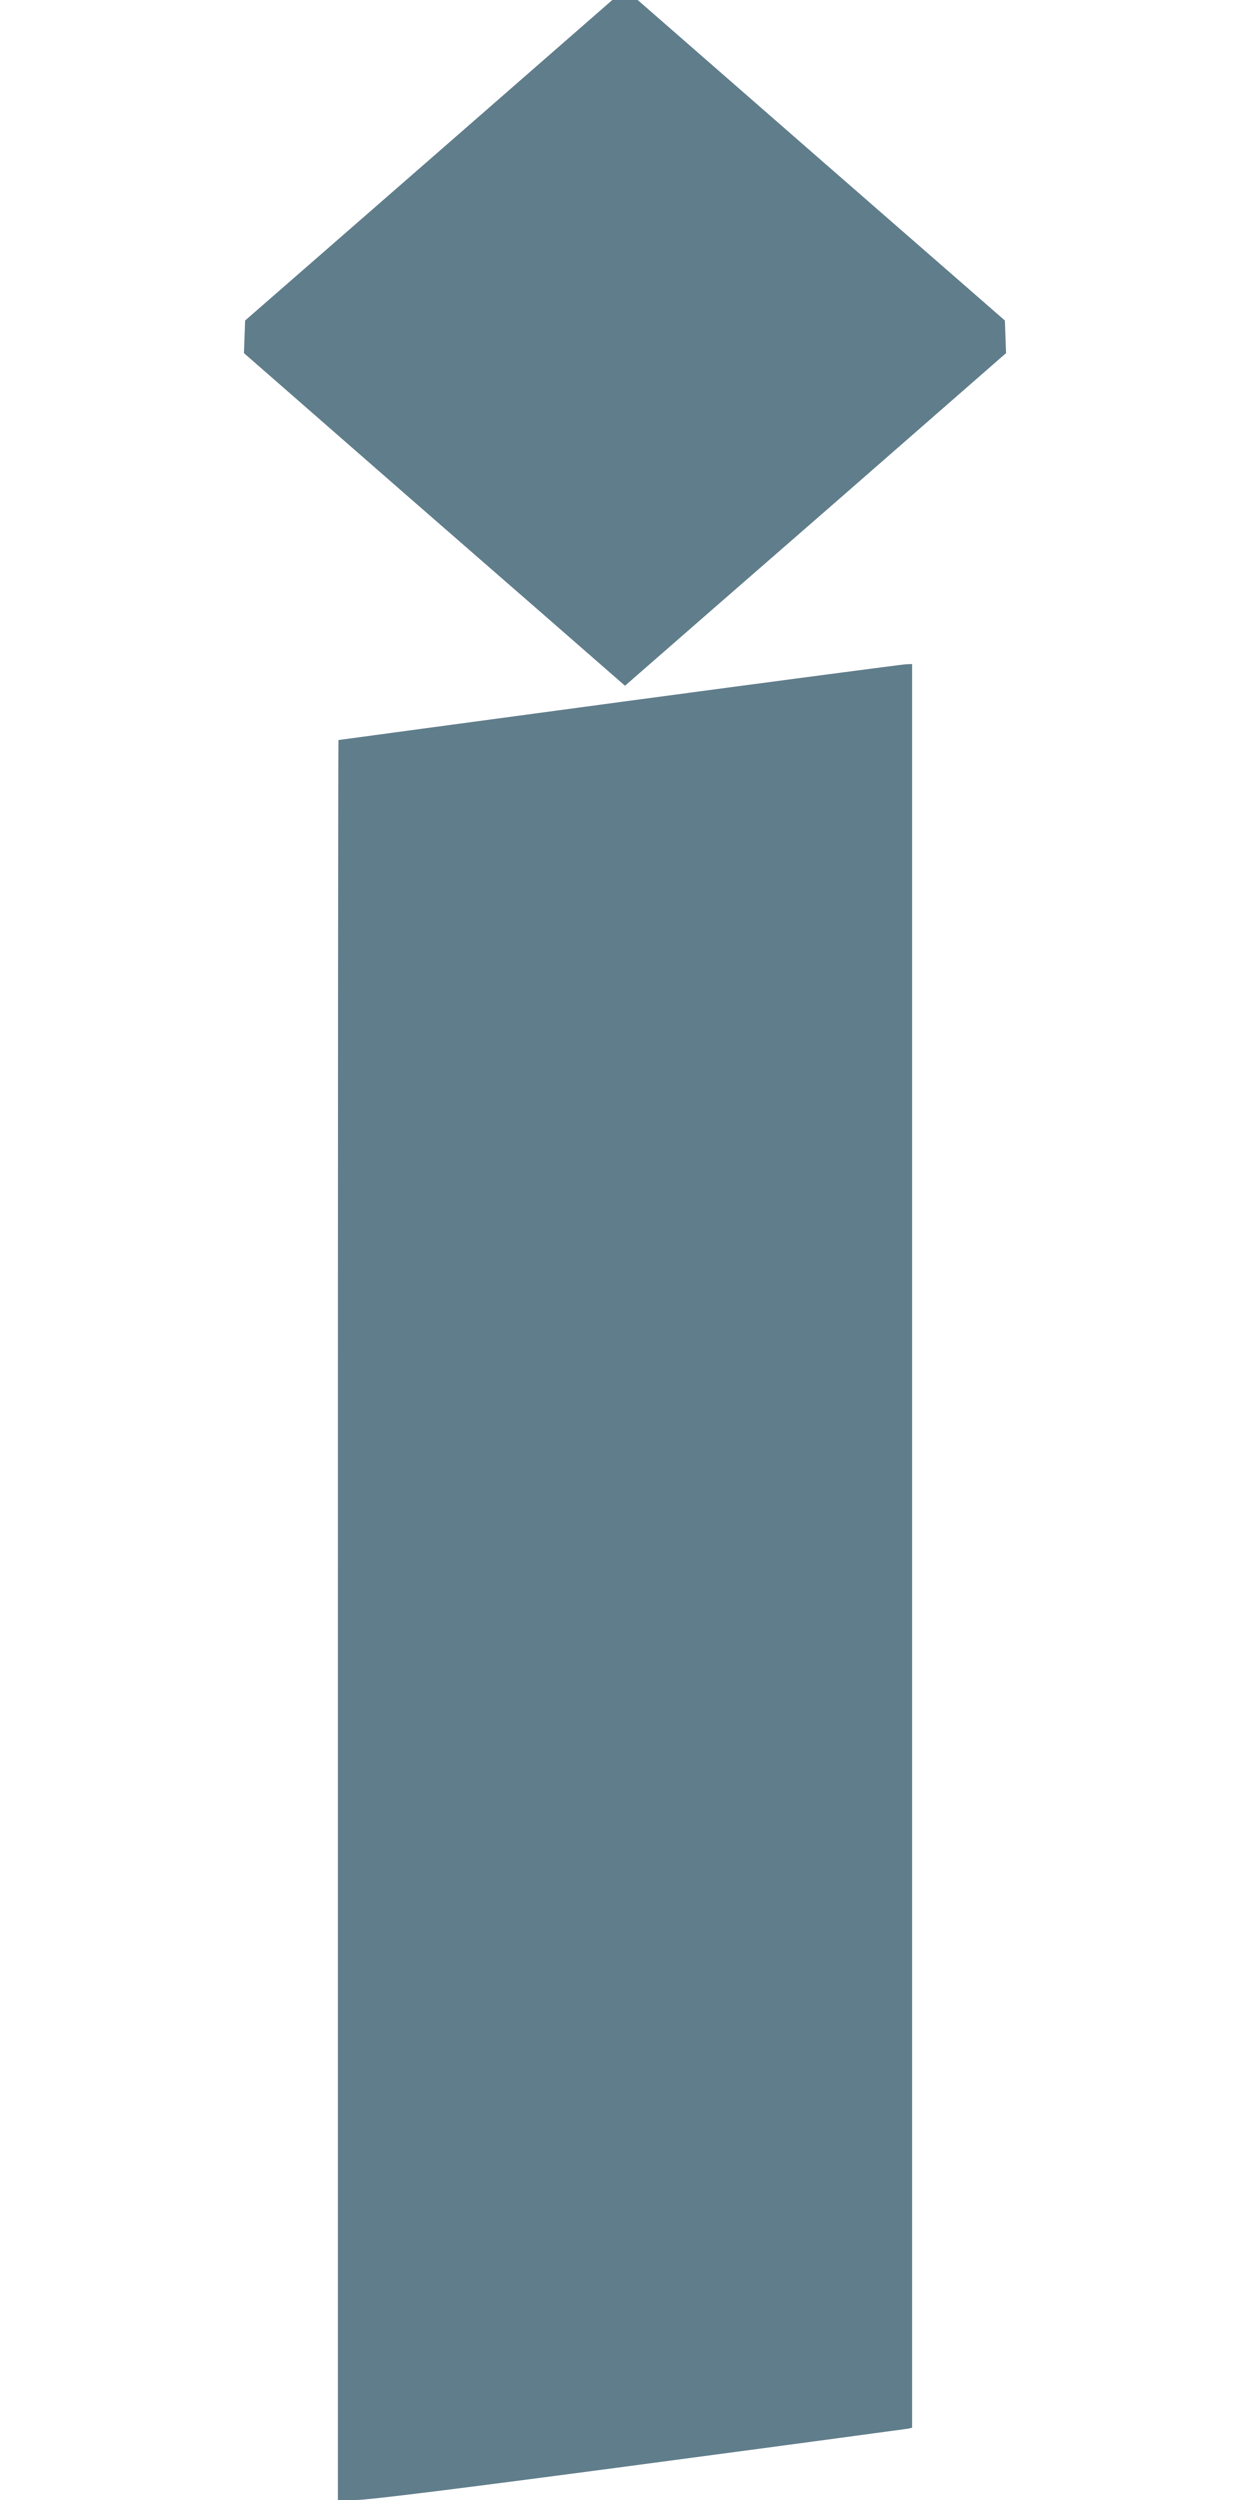
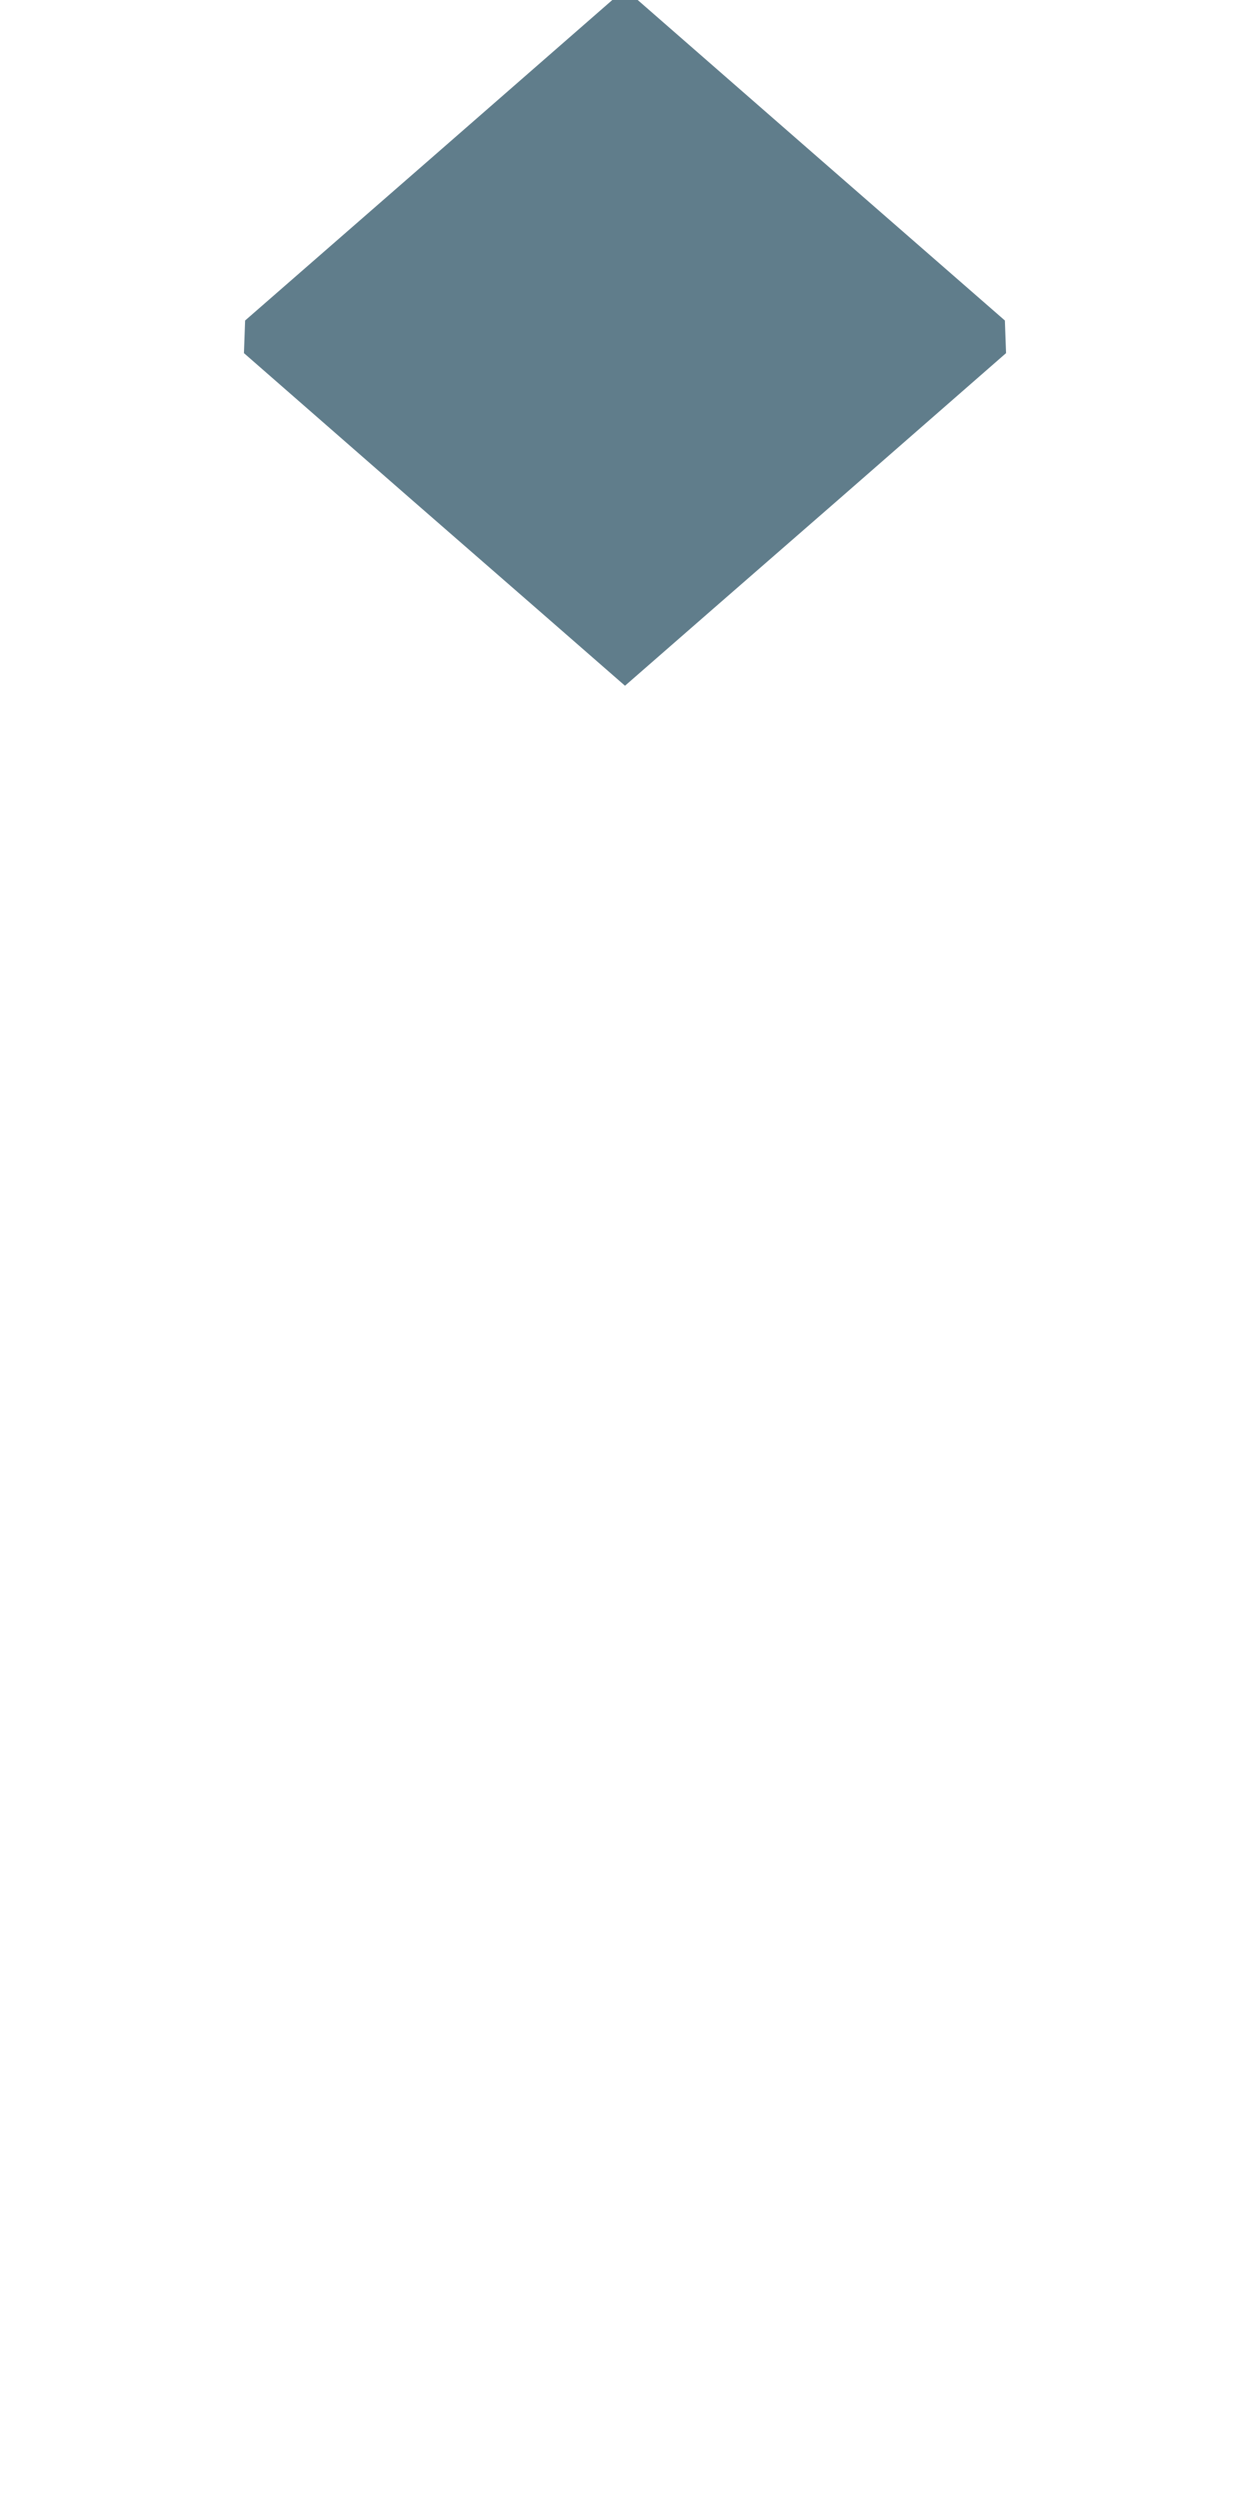
<svg xmlns="http://www.w3.org/2000/svg" version="1.0" width="640pt" height="1280pt" viewBox="0 0 640 1280" preserveAspectRatio="xMidYMid meet">
  <g transform="translate(0,1280) scale(0.1,-0.1)" fill="#607d8b" stroke="none">
    <path d="M2195 11979 l-940 -820 -3 -84 -3 -83 857 -749 c472 -411 911 -794 976 -851 l118 -103 118 103 c65 57 504 440 976 851 l857 749 -3 83 -3 84 -940 820 -940 821 -65 0 -65 0 -940 -821z" />
-     <path d="M3170 9205 c-789 -106 -1436 -194 -1437 -194 -2 -1 -3 -2028 -3 -4506 l0 -4505 93 0 c63 0 522 57 1447 180 745 99 1365 183 1378 185 l22 5 0 4515 0 4515 -32 -1 c-18 -1 -679 -88 -1468 -194z" />
  </g>
</svg>